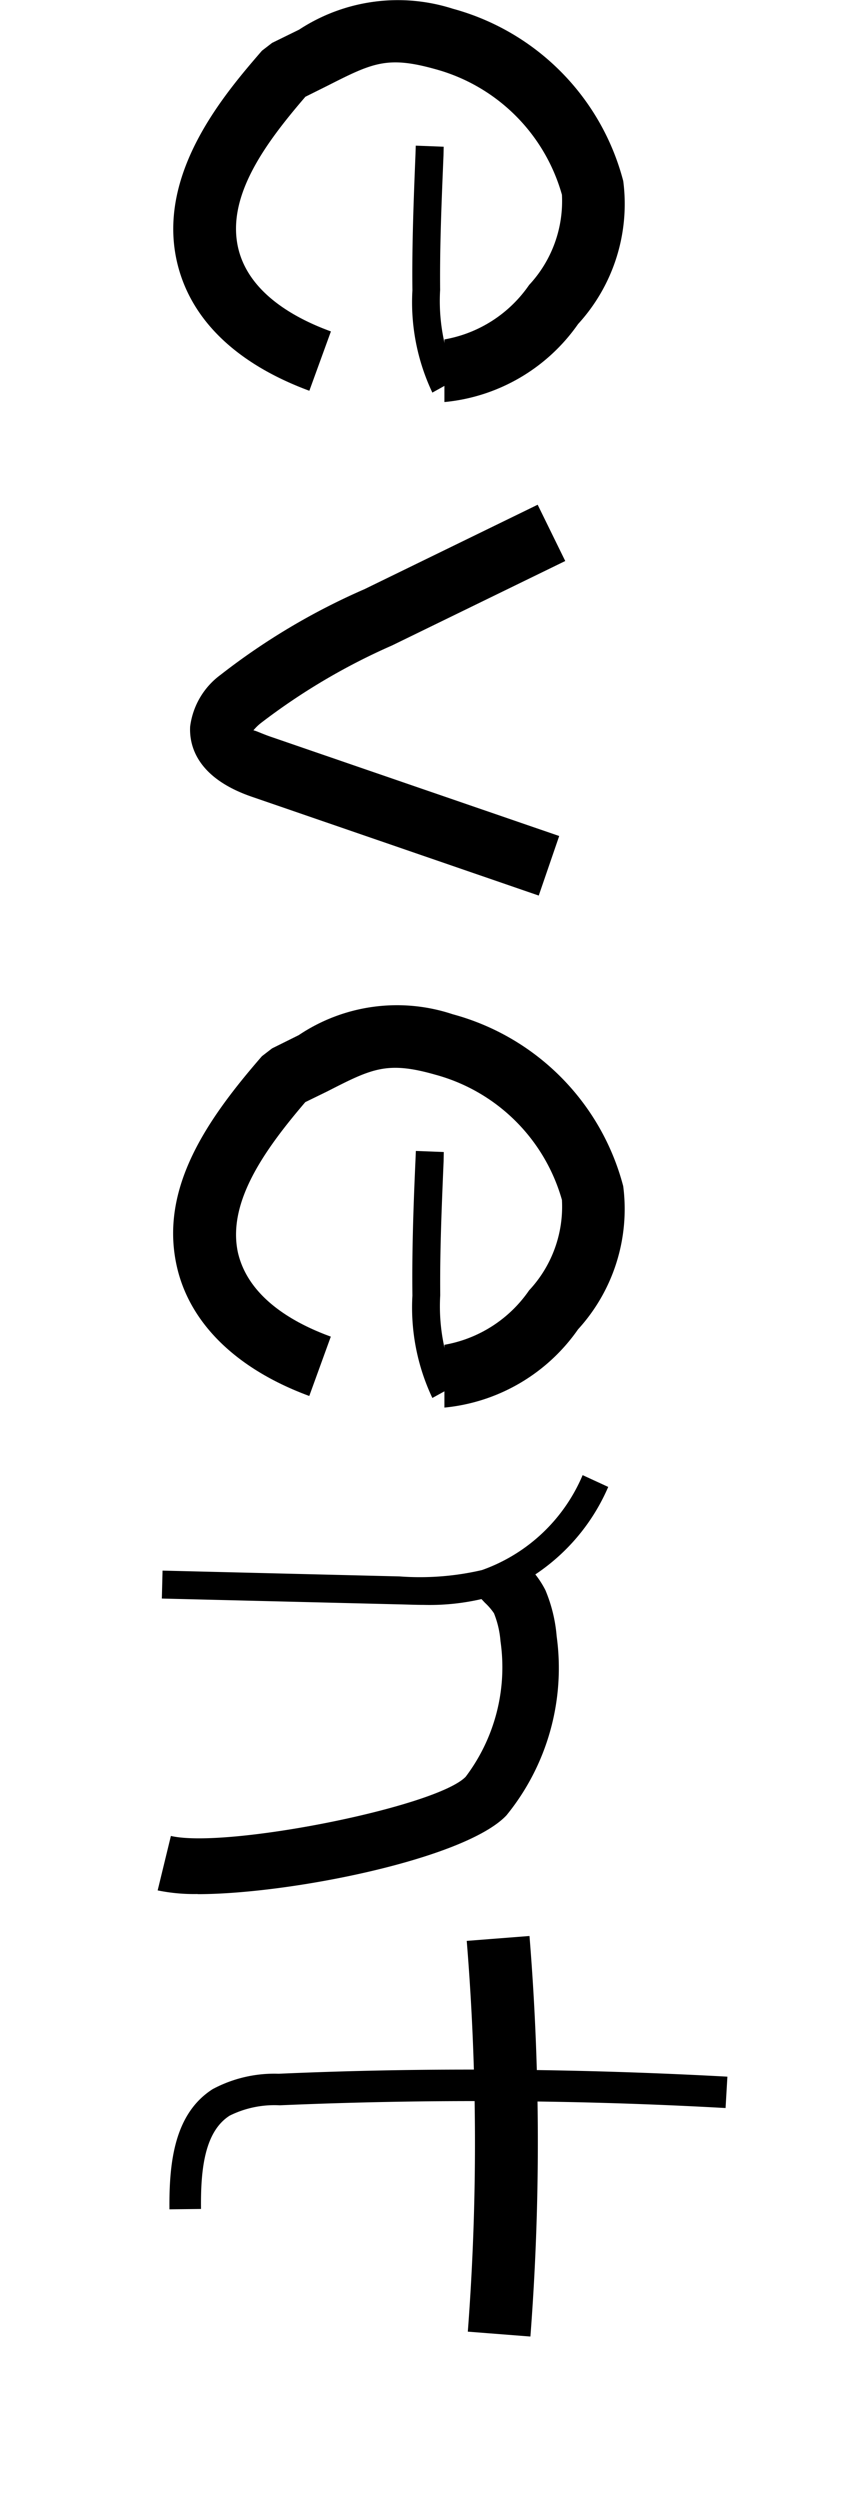
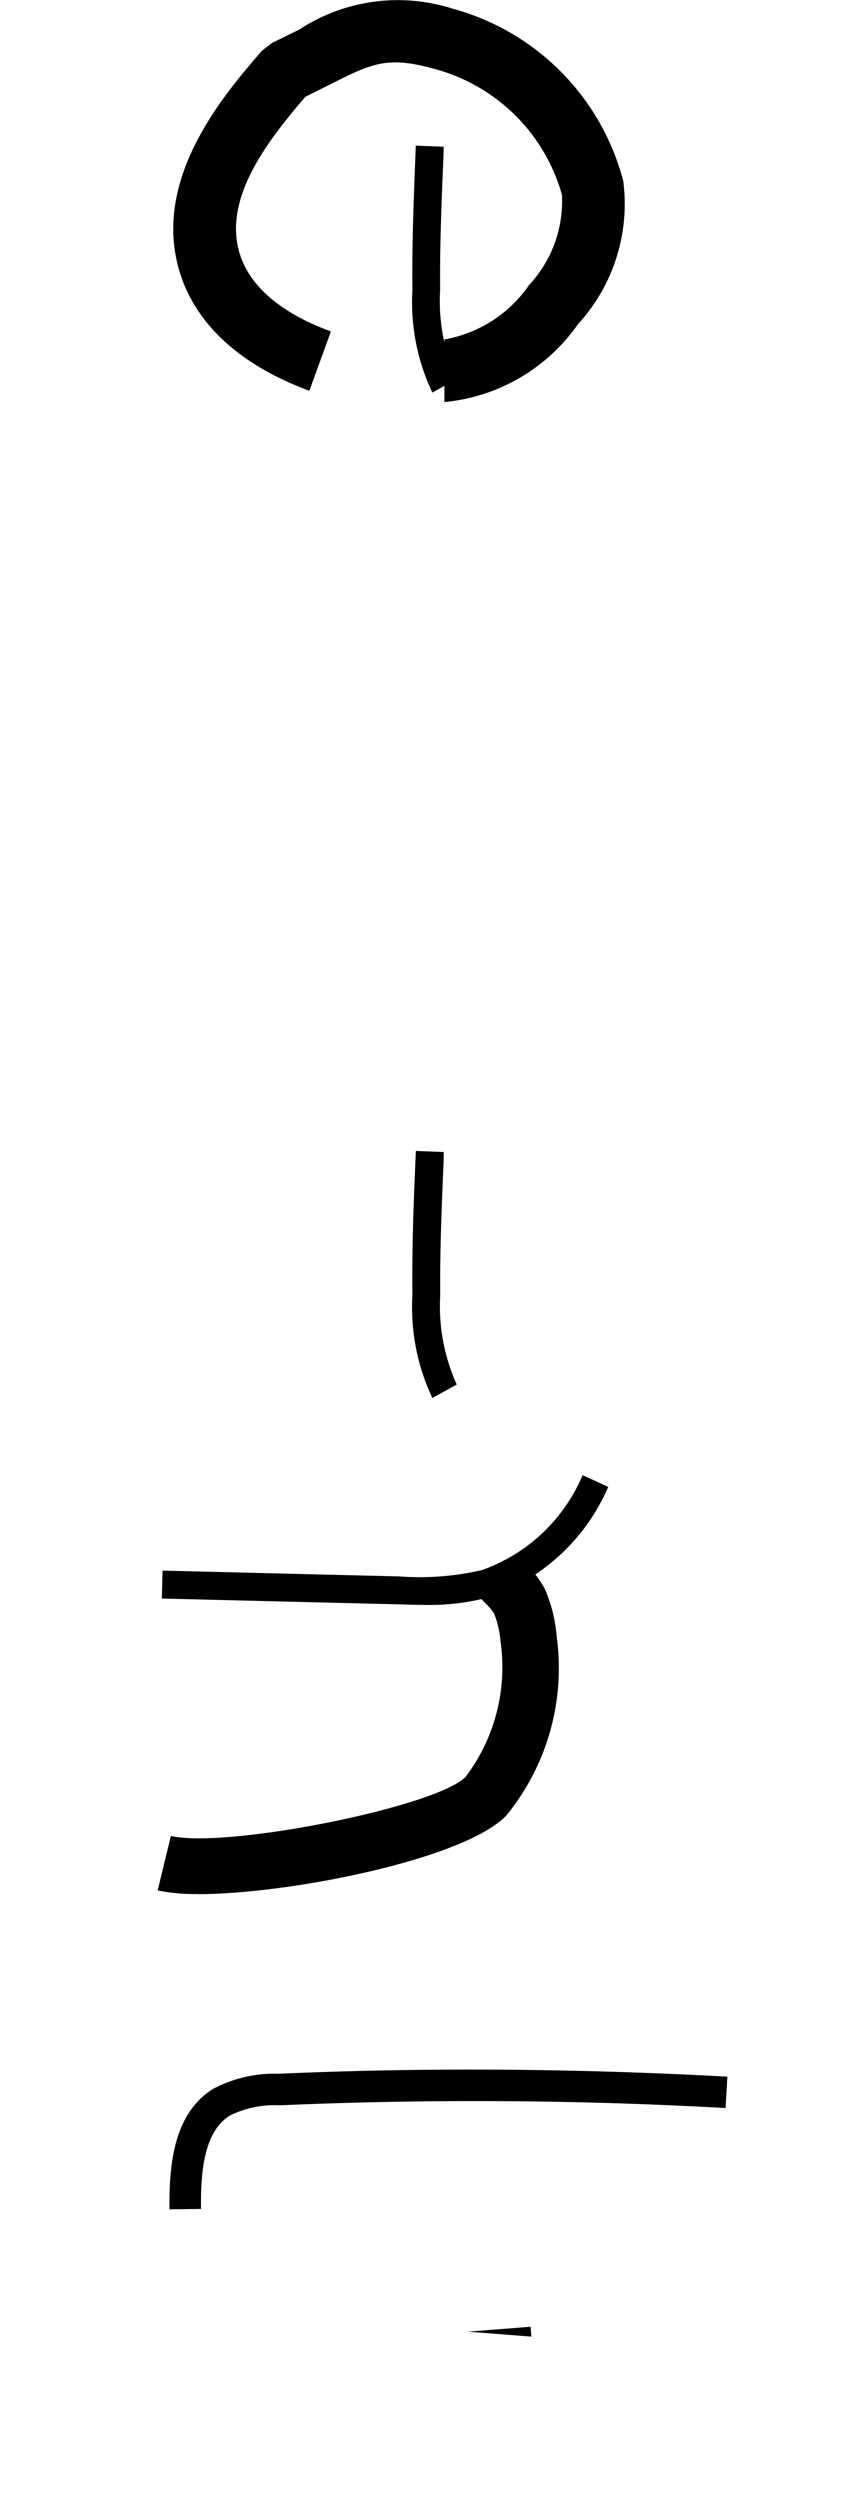
<svg xmlns="http://www.w3.org/2000/svg" width="25" height="74" viewBox="0 0 25 74">
  <defs>
    <clipPath id="clip-path">
      <rect id="長方形_9" data-name="長方形 9" width="16.881" height="69.162" />
    </clipPath>
  </defs>
  <g id="グループ_414" data-name="グループ 414" transform="translate(-3415.872 -179)">
    <rect id="長方形_5" data-name="長方形 5" width="25" height="74" transform="translate(3415.872 179)" fill="none" />
    <g id="グループ_16" data-name="グループ 16" transform="translate(3420.542 179)">
      <g id="グループ_16-2" data-name="グループ 16" clip-path="url(#clip-path)">
        <path id="パス_1643" data-name="パス 1643" d="M1.182,18.559A5.369,5.369,0,0,1,0,18.452L.392,16.84c1.639.381,7.86-.854,8.731-1.751a5.377,5.377,0,0,0,1.032-4.013,2.8,2.8,0,0,0-.193-.827,1.784,1.784,0,0,0-.269-.312l-.231-.247L10.7,8.577l.2.21a2.8,2.8,0,0,1,.586.779,4.461,4.461,0,0,1,.333,1.365,6.9,6.9,0,0,1-1.488,5.3c-1.225,1.295-6.42,2.332-9.144,2.332" transform="translate(0 37.504)" />
        <path id="パス_1644" data-name="パス 1644" d="M7.781,11.968c-.247,0-.494-.011-.736-.016L.023,11.78l.021-.827,7.022.172a8.126,8.126,0,0,0,2.439-.188,5.078,5.078,0,0,0,2.982-2.81l.758.349a5.929,5.929,0,0,1-3.5,3.256,6.808,6.808,0,0,1-1.961.236" transform="translate(0.101 35.537)" />
        <path id="パス_1645" data-name="パス 1645" d="M.065,15.539c-.011-1.349.129-2.821,1.279-3.557A3.869,3.869,0,0,1,3.3,11.526c4.379-.193,8.843-.156,13.292.086l-.054.929c-4.406-.247-8.859-.269-13.206-.081a2.979,2.979,0,0,0-1.483.306c-.768.489-.86,1.671-.849,2.762Z" transform="translate(0.284 49.857)" />
-         <path id="パス_1646" data-name="パス 1646" d="M3.591,22.523l-1.859-.145A73.587,73.587,0,0,0,1.7,10.811l1.859-.145a75.323,75.323,0,0,1,.027,11.857" transform="translate(7.455 46.639)" />
-         <path id="パス_1647" data-name="パス 1647" d="M10.507,14.353,2.029,11.435C.353,10.866.154,9.888.181,9.351a2.251,2.251,0,0,1,.9-1.531A19.727,19.727,0,0,1,5.344,5.284l5.131-2.5.817,1.666-5.131,2.5A18.776,18.776,0,0,0,2.281,9.243a1.428,1.428,0,0,0-.226.22c.086.011.247.1.575.21l8.483,2.917Z" transform="translate(0.781 12.156)" />
+         <path id="パス_1646" data-name="パス 1646" d="M3.591,22.523l-1.859-.145l1.859-.145a75.323,75.323,0,0,1,.027,11.857" transform="translate(7.455 46.639)" />
        <path id="パス_1648" data-name="パス 1648" d="M8.118,11.9V10.046a3.851,3.851,0,0,0,2.509-1.612,3.639,3.639,0,0,0,.972-2.67,5.359,5.359,0,0,0-3.75-3.718c-1.429-.4-1.864-.183-3.2.494L4,2.863C2.836,4.216,1.676,5.774,2,7.3c.29,1.349,1.66,2.111,2.756,2.509l-.639,1.757C1.912,10.75.553,9.412.182,7.687-.376,5.076,1.633,2.75,2.713,1.5l.3-.231.8-.392A5.336,5.336,0,0,1,8.365.257a7.159,7.159,0,0,1,5.05,5.1,5.263,5.263,0,0,1-1.338,4.234A5.455,5.455,0,0,1,8.118,11.9" transform="translate(0.376 0.001)" />
        <path id="パス_1649" data-name="パス 1649" d="M2,8.11a6.235,6.235,0,0,1-.591-3.025c-.016-1.349.038-2.713.091-4.029L1.508.8l.827.032-.005.253c-.054,1.311-.113,2.659-.1,3.987a5.6,5.6,0,0,0,.489,2.638Z" transform="translate(6.137 3.511)" />
-         <path id="パス_1650" data-name="パス 1650" d="M8.121,17.454V15.595a3.851,3.851,0,0,0,2.509-1.612,3.627,3.627,0,0,0,.972-2.676A5.352,5.352,0,0,0,7.852,7.6c-1.429-.408-1.875-.183-3.2.494L4,8.412c-1.236,1.445-2.3,2.971-2,4.432.3,1.354,1.66,2.111,2.756,2.509L4.118,17.11c-2.171-.8-3.567-2.171-3.933-3.879-.494-2.3.924-4.33,2.531-6.179l.3-.231.79-.392a5.222,5.222,0,0,1,4.561-.618,7.146,7.146,0,0,1,5.05,5.088,5.279,5.279,0,0,1-1.338,4.239,5.464,5.464,0,0,1-3.96,2.316" transform="translate(0.373 24.211)" />
        <path id="パス_1651" data-name="パス 1651" d="M2,13.653a6.256,6.256,0,0,1-.591-3.03c-.016-1.343.032-2.7.091-4.013l.011-.269.827.032-.005.274c-.054,1.3-.113,2.643-.1,3.965a5.624,5.624,0,0,0,.489,2.643Z" transform="translate(6.137 27.727)" />
      </g>
    </g>
  </g>
</svg>